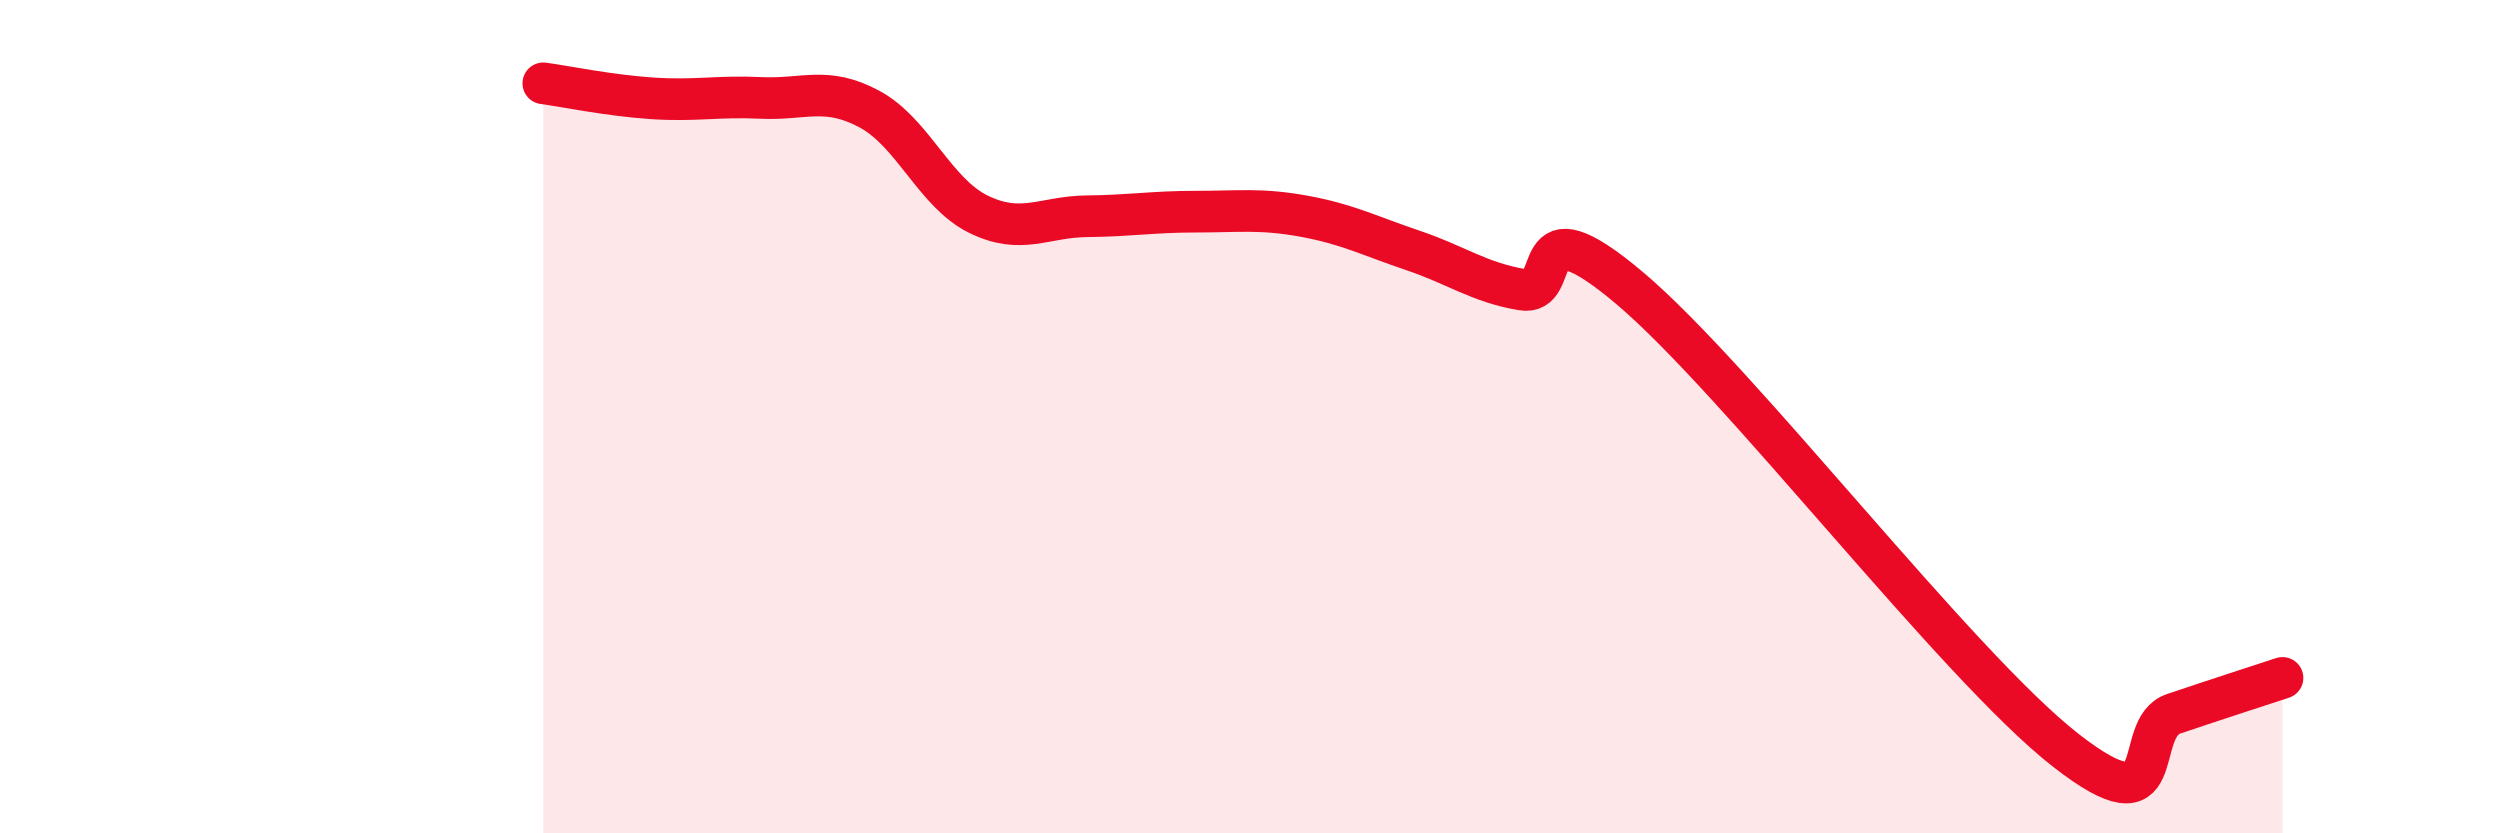
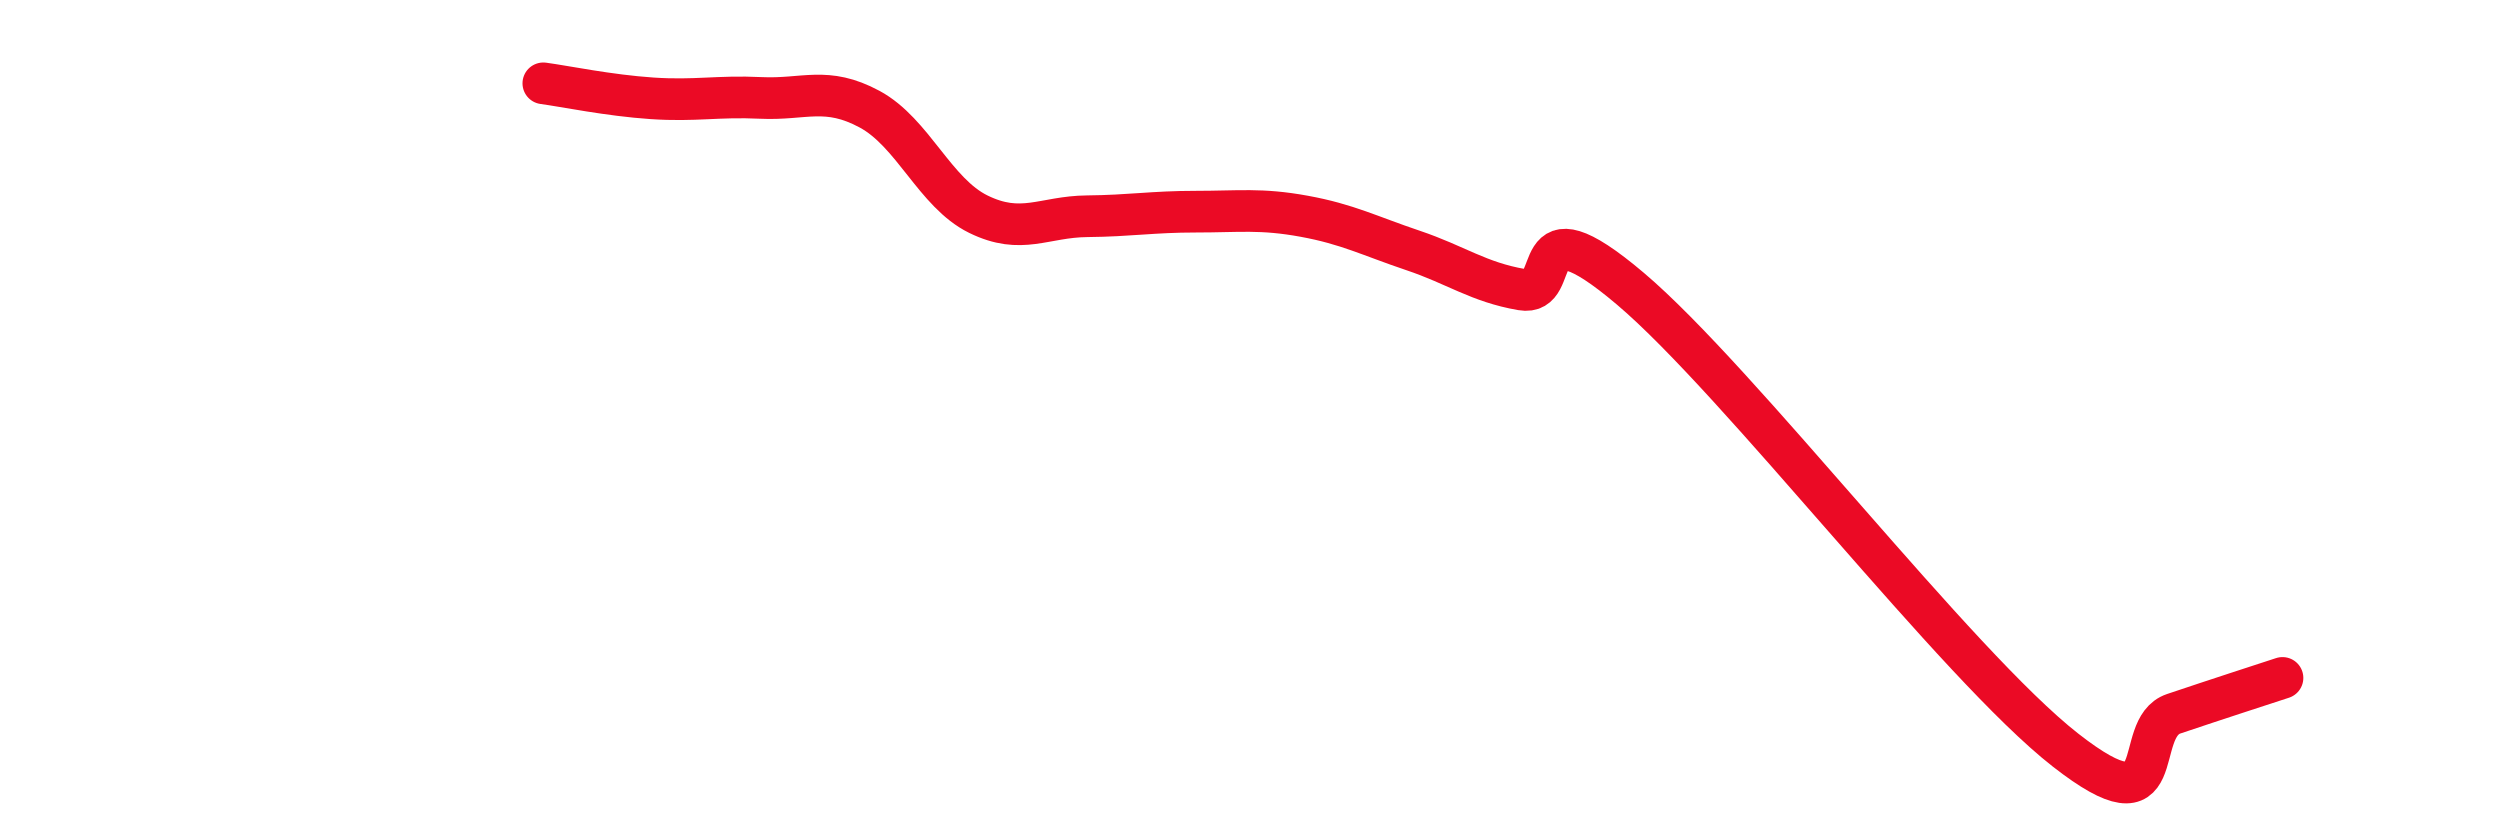
<svg xmlns="http://www.w3.org/2000/svg" width="60" height="20" viewBox="0 0 60 20">
-   <path d="M 13.04,2 C 13.56,2.07 14.61,2.29 15.65,2.36 C 16.69,2.43 17.22,2.3 18.26,2.35 C 19.3,2.4 19.83,2.06 20.87,2.62 C 21.91,3.18 22.44,4.63 23.48,5.14 C 24.52,5.65 25.05,5.2 26.09,5.19 C 27.13,5.18 27.66,5.08 28.7,5.08 C 29.74,5.08 30.26,5 31.3,5.19 C 32.34,5.38 32.87,5.66 33.91,6.01 C 34.95,6.36 35.48,6.77 36.52,6.95 C 37.56,7.13 36.52,4.72 39.13,6.93 C 41.74,9.14 46.96,15.96 49.57,18 C 52.18,20.04 51.13,17.48 52.17,17.13 C 53.21,16.78 54.26,16.44 54.78,16.27L54.78 20L13.04 20Z" fill="#EB0A25" opacity="0.1" stroke-linecap="round" stroke-linejoin="round" />
  <path d="M 13.04,2 C 13.56,2.07 14.61,2.29 15.65,2.36 C 16.69,2.43 17.22,2.3 18.26,2.35 C 19.3,2.4 19.83,2.06 20.87,2.62 C 21.91,3.18 22.44,4.63 23.48,5.14 C 24.52,5.65 25.05,5.2 26.09,5.19 C 27.13,5.18 27.66,5.08 28.7,5.08 C 29.74,5.08 30.26,5 31.3,5.19 C 32.34,5.38 32.87,5.66 33.91,6.01 C 34.95,6.36 35.48,6.77 36.52,6.95 C 37.56,7.13 36.52,4.72 39.13,6.93 C 41.74,9.14 46.96,15.96 49.57,18 C 52.18,20.04 51.13,17.48 52.17,17.13 C 53.21,16.78 54.26,16.44 54.78,16.27" stroke="#EB0A25" stroke-width="1" fill="none" stroke-linecap="round" stroke-linejoin="round" />
</svg>